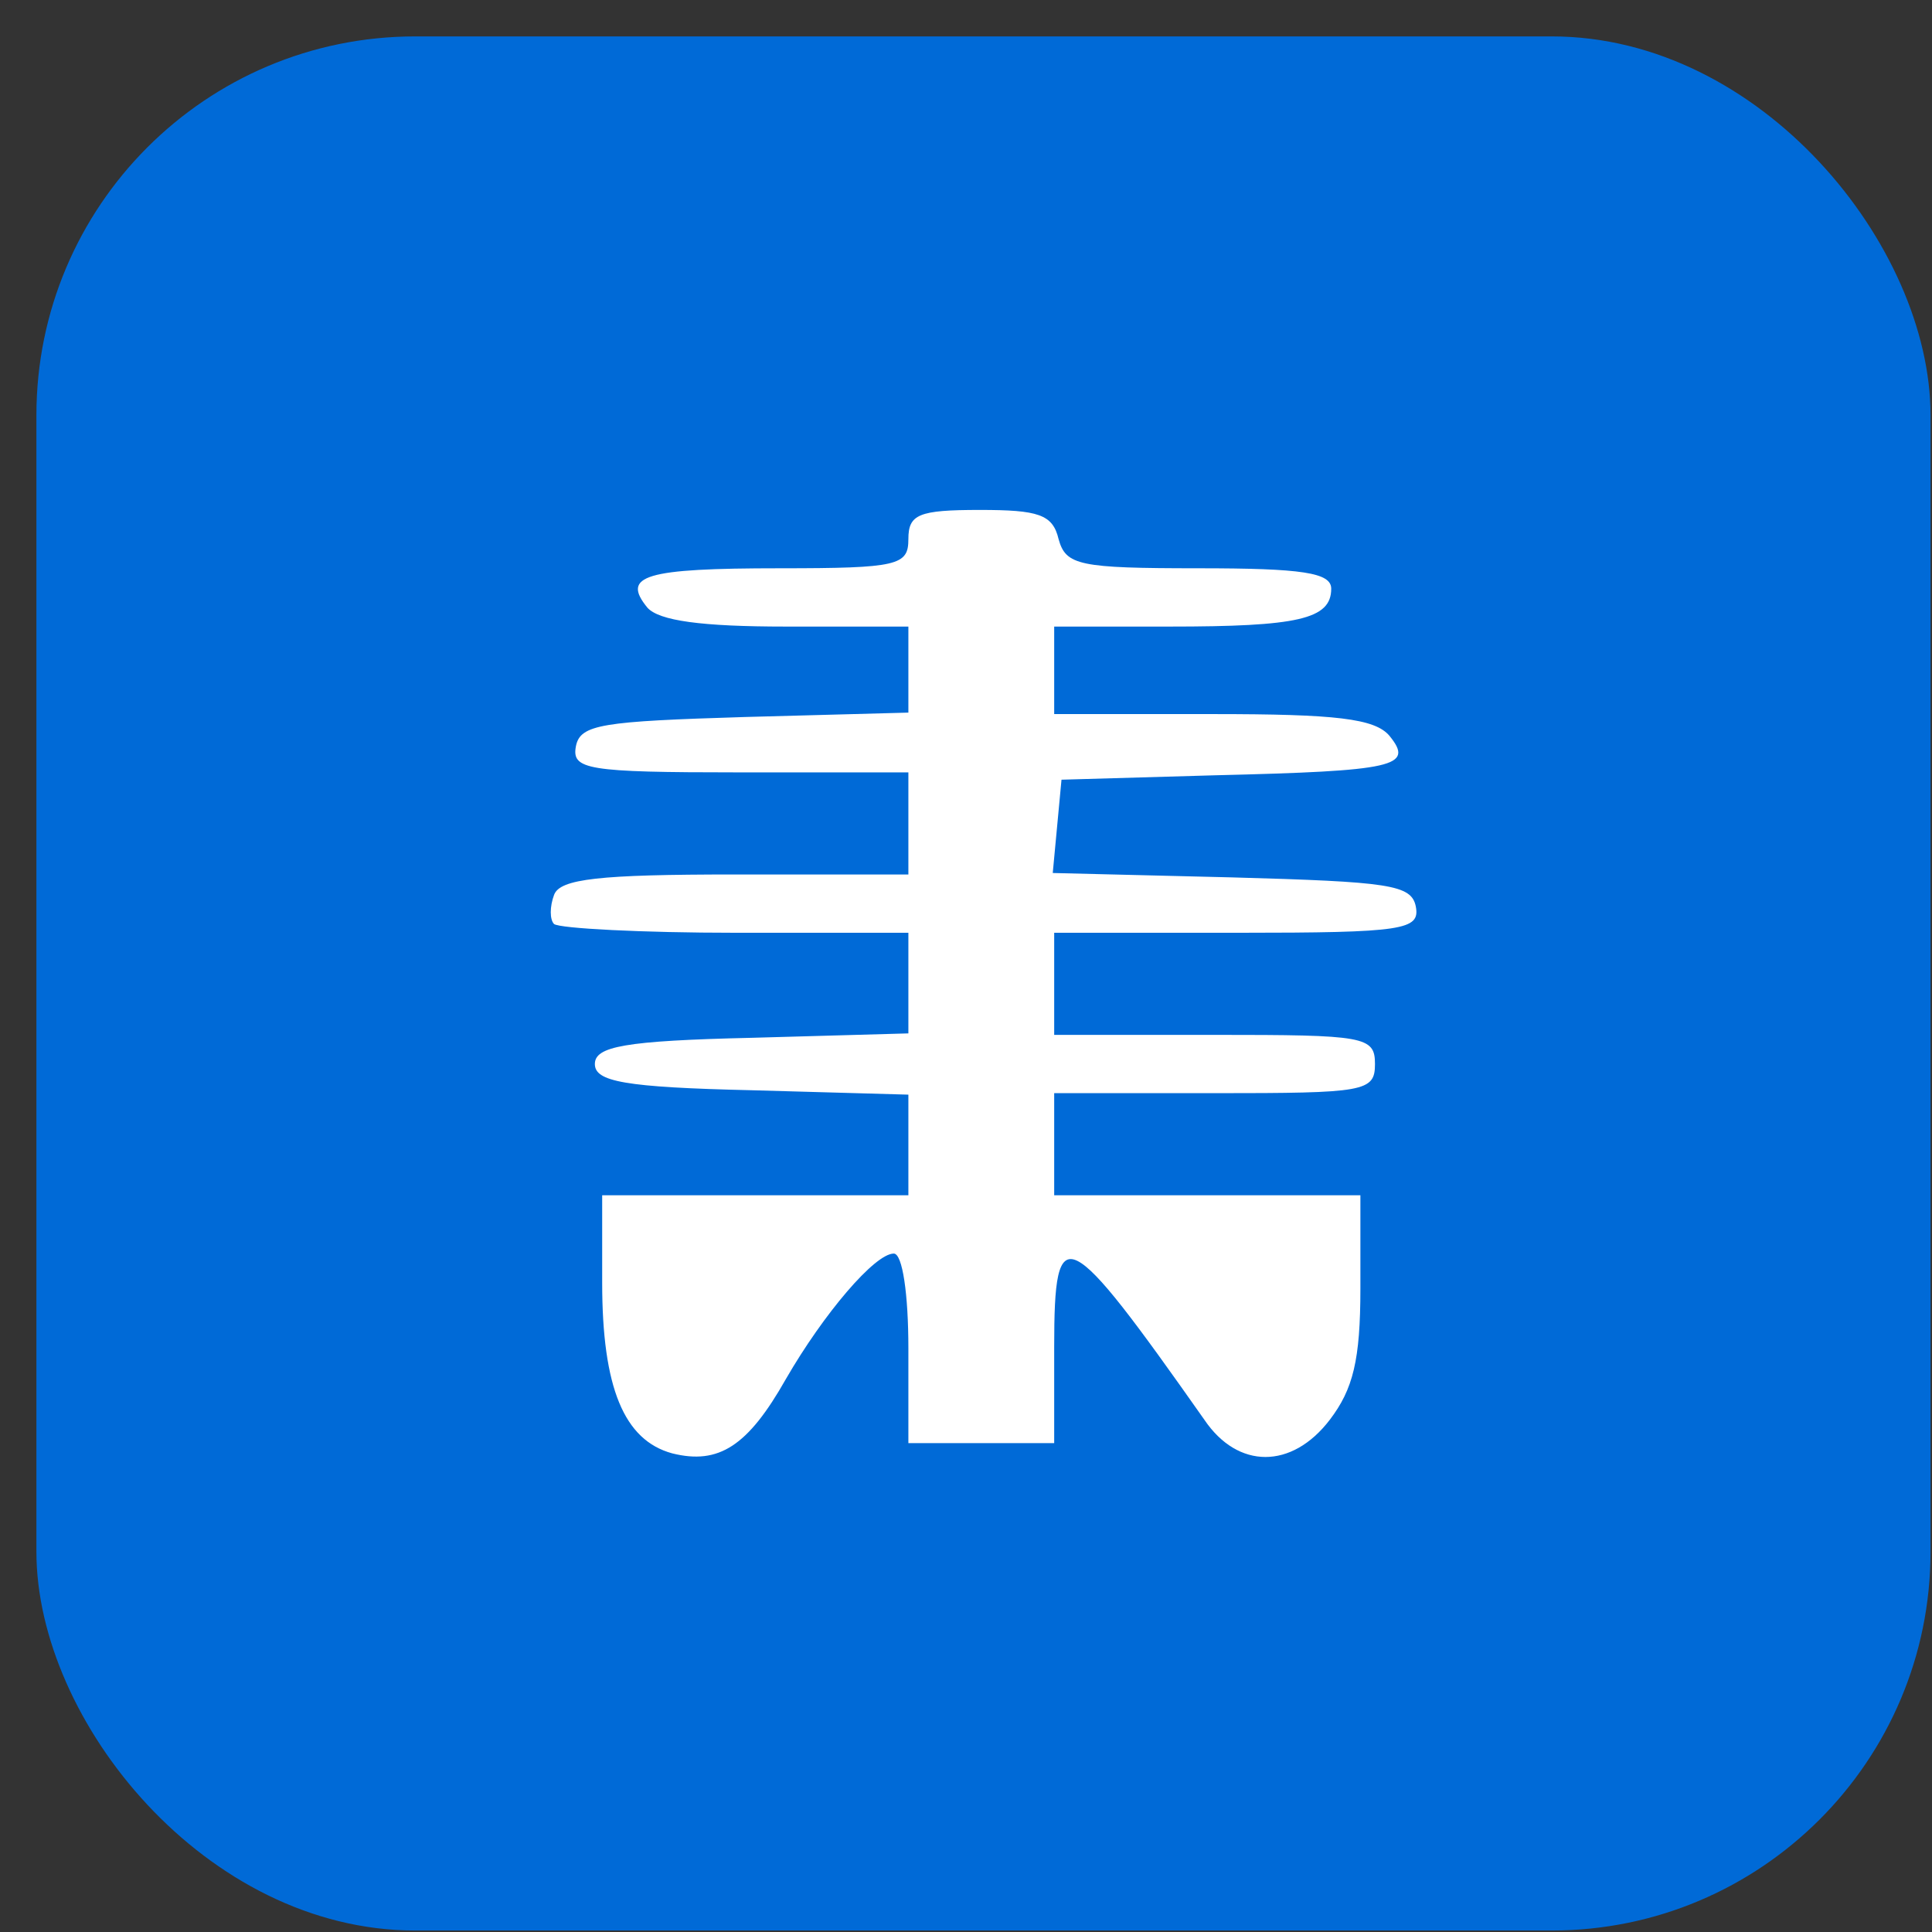
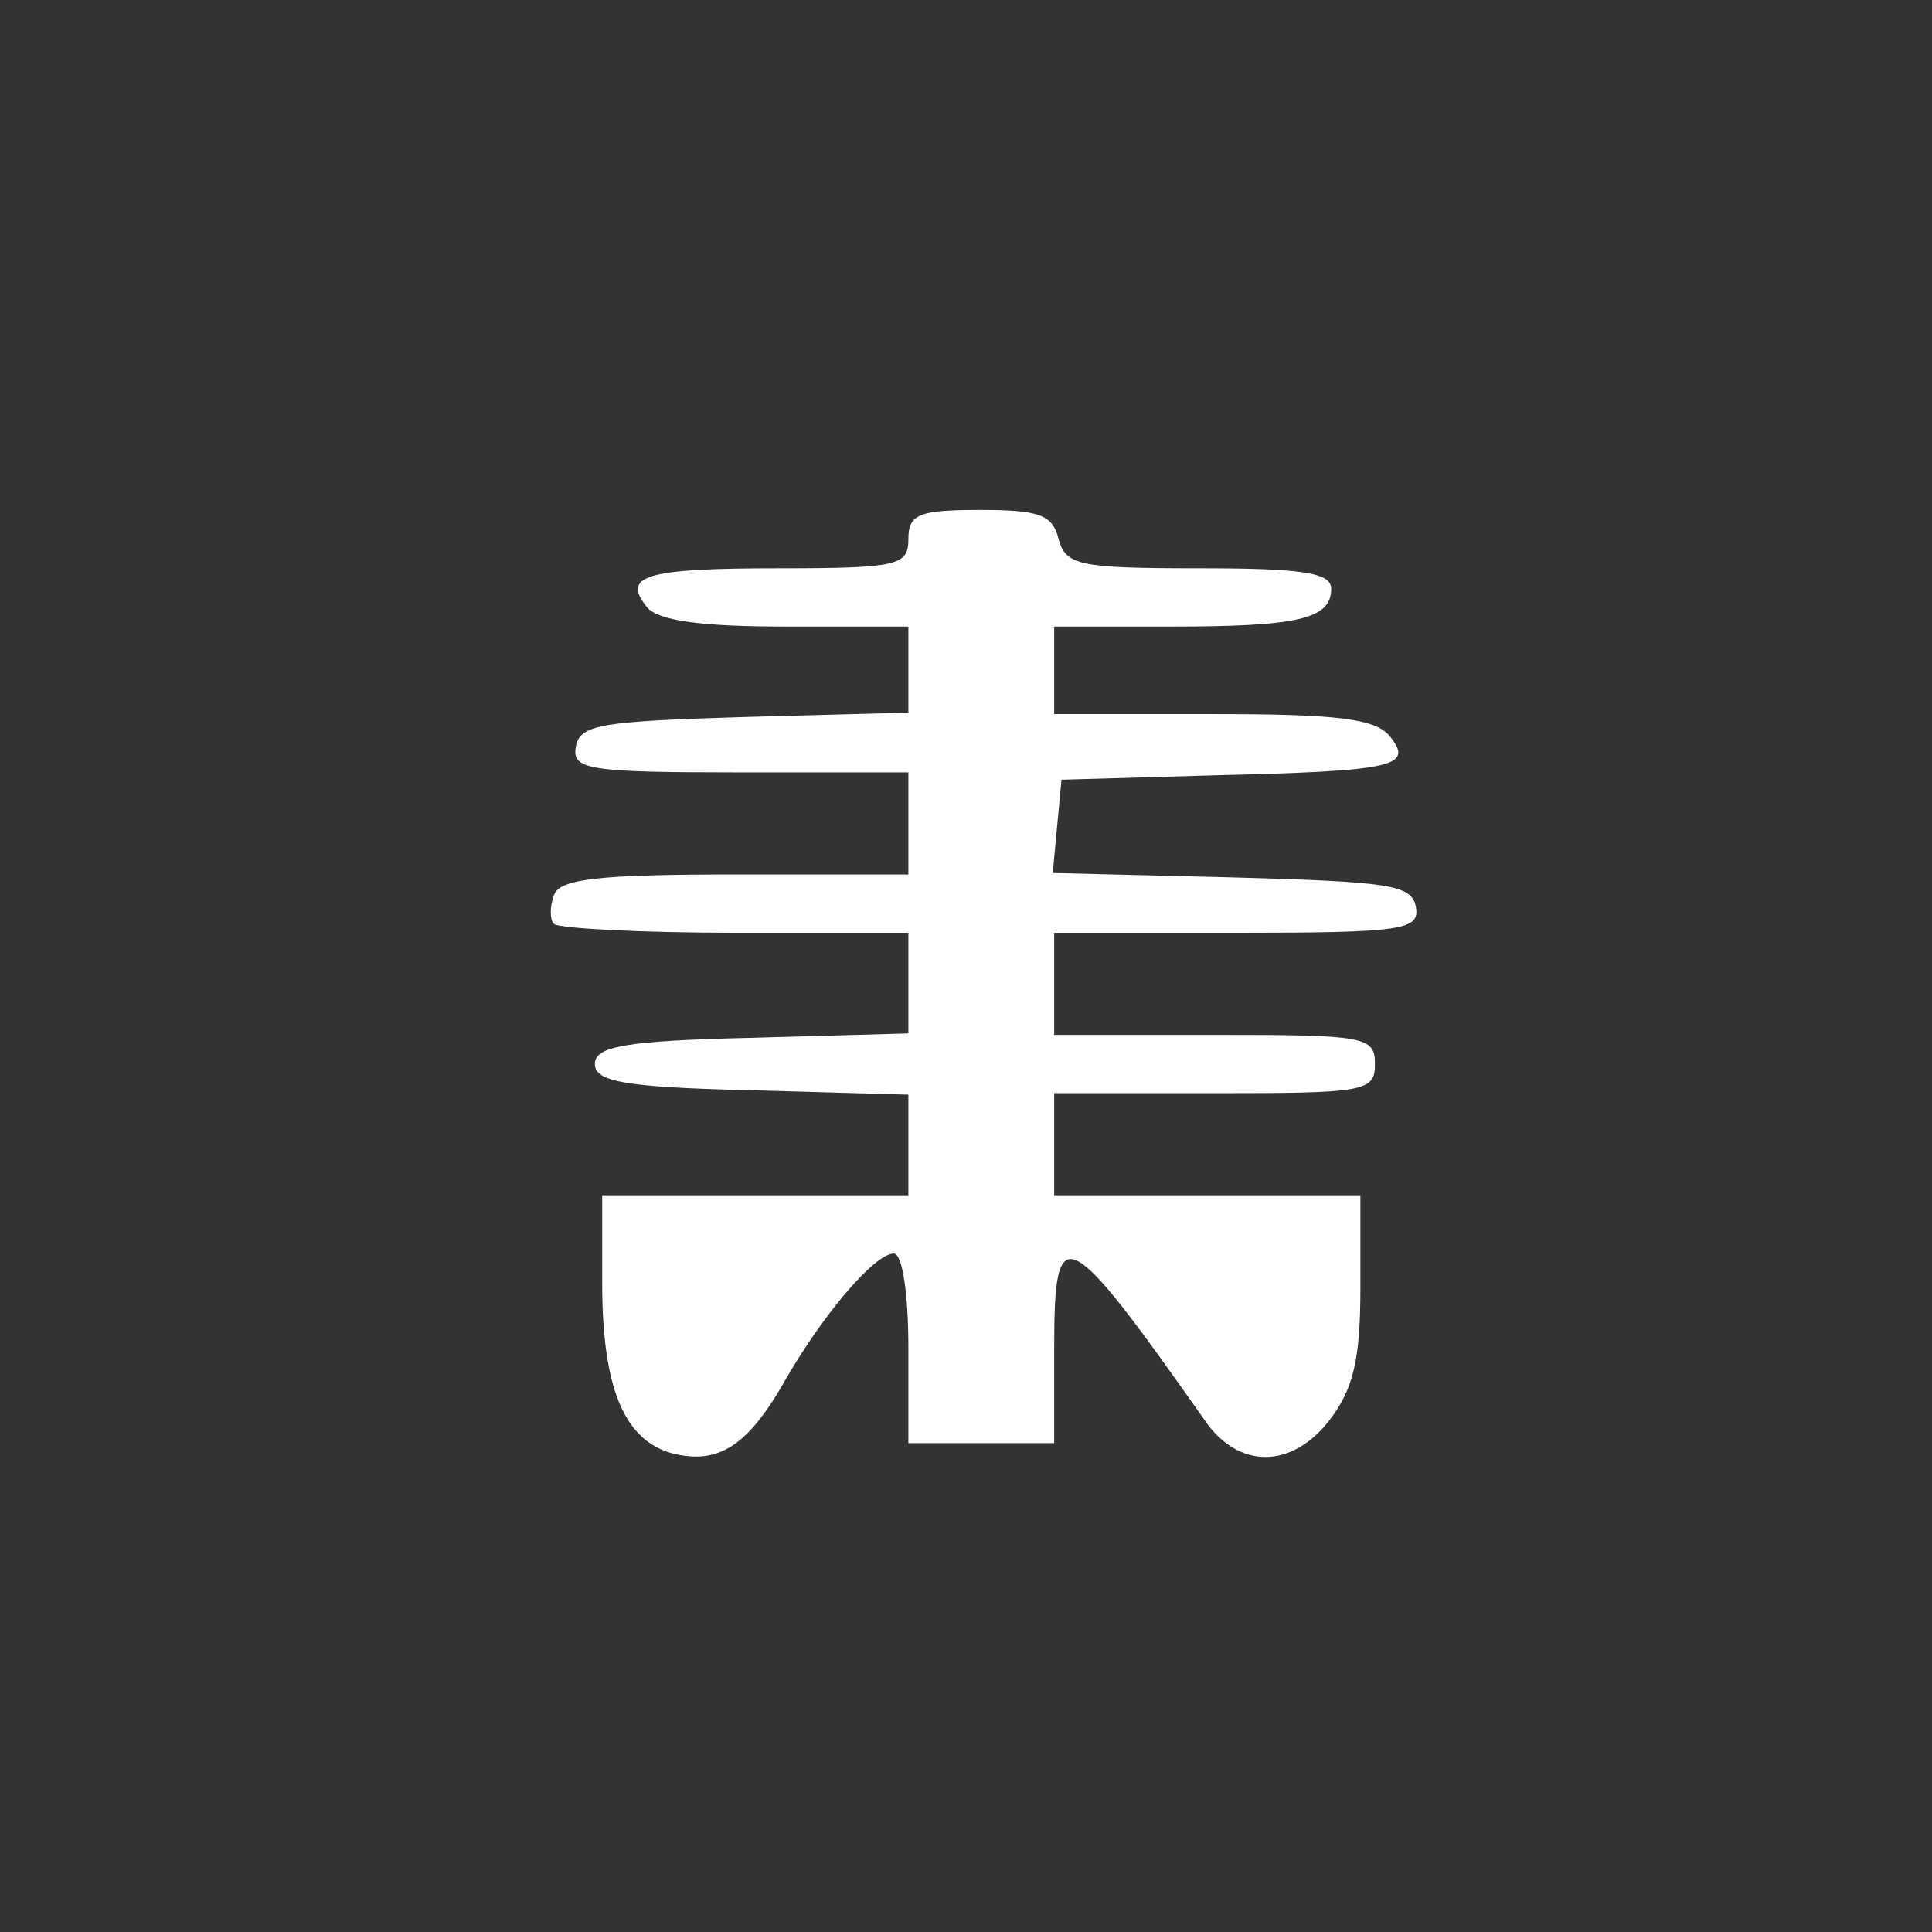
<svg xmlns="http://www.w3.org/2000/svg" width="51" height="51" viewBox="0 0 51 51" fill="none">
  <rect x="0" y="0" width="51" height="51" fill="#333333" stroke="none" />
-   <rect x="0.961" y="0.961" width="50" height="50" rx="10" fill="#006AD7" />
  <path d="M23.979 14.231C23.979 14.924 23.71 15.001 20.592 15.001C17.012 15.001 16.396 15.193 17.089 16.04C17.397 16.386 18.513 16.54 20.746 16.54H23.979V18.811L19.668 18.927C15.896 19.042 15.319 19.119 15.203 19.697C15.088 20.312 15.473 20.389 19.514 20.389H23.979V23.084H19.399C15.819 23.084 14.78 23.199 14.626 23.623C14.51 23.93 14.51 24.277 14.626 24.392C14.78 24.508 16.935 24.623 19.437 24.623H23.979V27.279L19.86 27.395C16.473 27.472 15.703 27.626 15.703 28.088C15.703 28.549 16.473 28.703 19.86 28.78L23.979 28.896V31.552H15.896V33.861C15.896 36.633 16.473 38.018 17.744 38.365C18.975 38.673 19.745 38.172 20.746 36.402C21.747 34.67 23.094 33.091 23.594 33.091C23.825 33.091 23.979 34.169 23.979 35.593V38.095H27.828V35.555C27.828 32.129 28.136 32.283 31.793 37.479C32.678 38.788 34.102 38.788 35.103 37.479C35.719 36.671 35.911 35.901 35.911 34.015V31.552H27.828V28.857H32.062C36.027 28.857 36.296 28.819 36.296 28.088C36.296 27.356 36.027 27.318 32.062 27.318H27.828V24.623H32.678C37.066 24.623 37.489 24.546 37.374 23.93C37.258 23.353 36.681 23.276 32.524 23.161L27.79 23.045L28.021 20.582L32.062 20.466C36.835 20.351 37.335 20.235 36.681 19.427C36.296 18.965 35.257 18.85 32.024 18.85H27.828V16.54H30.869C34.256 16.54 35.141 16.348 35.141 15.54C35.141 15.116 34.372 15.001 31.639 15.001C28.483 15.001 28.136 14.924 27.944 14.231C27.79 13.576 27.405 13.461 25.865 13.461C24.248 13.461 23.979 13.576 23.979 14.231Z" fill="white" />
</svg>